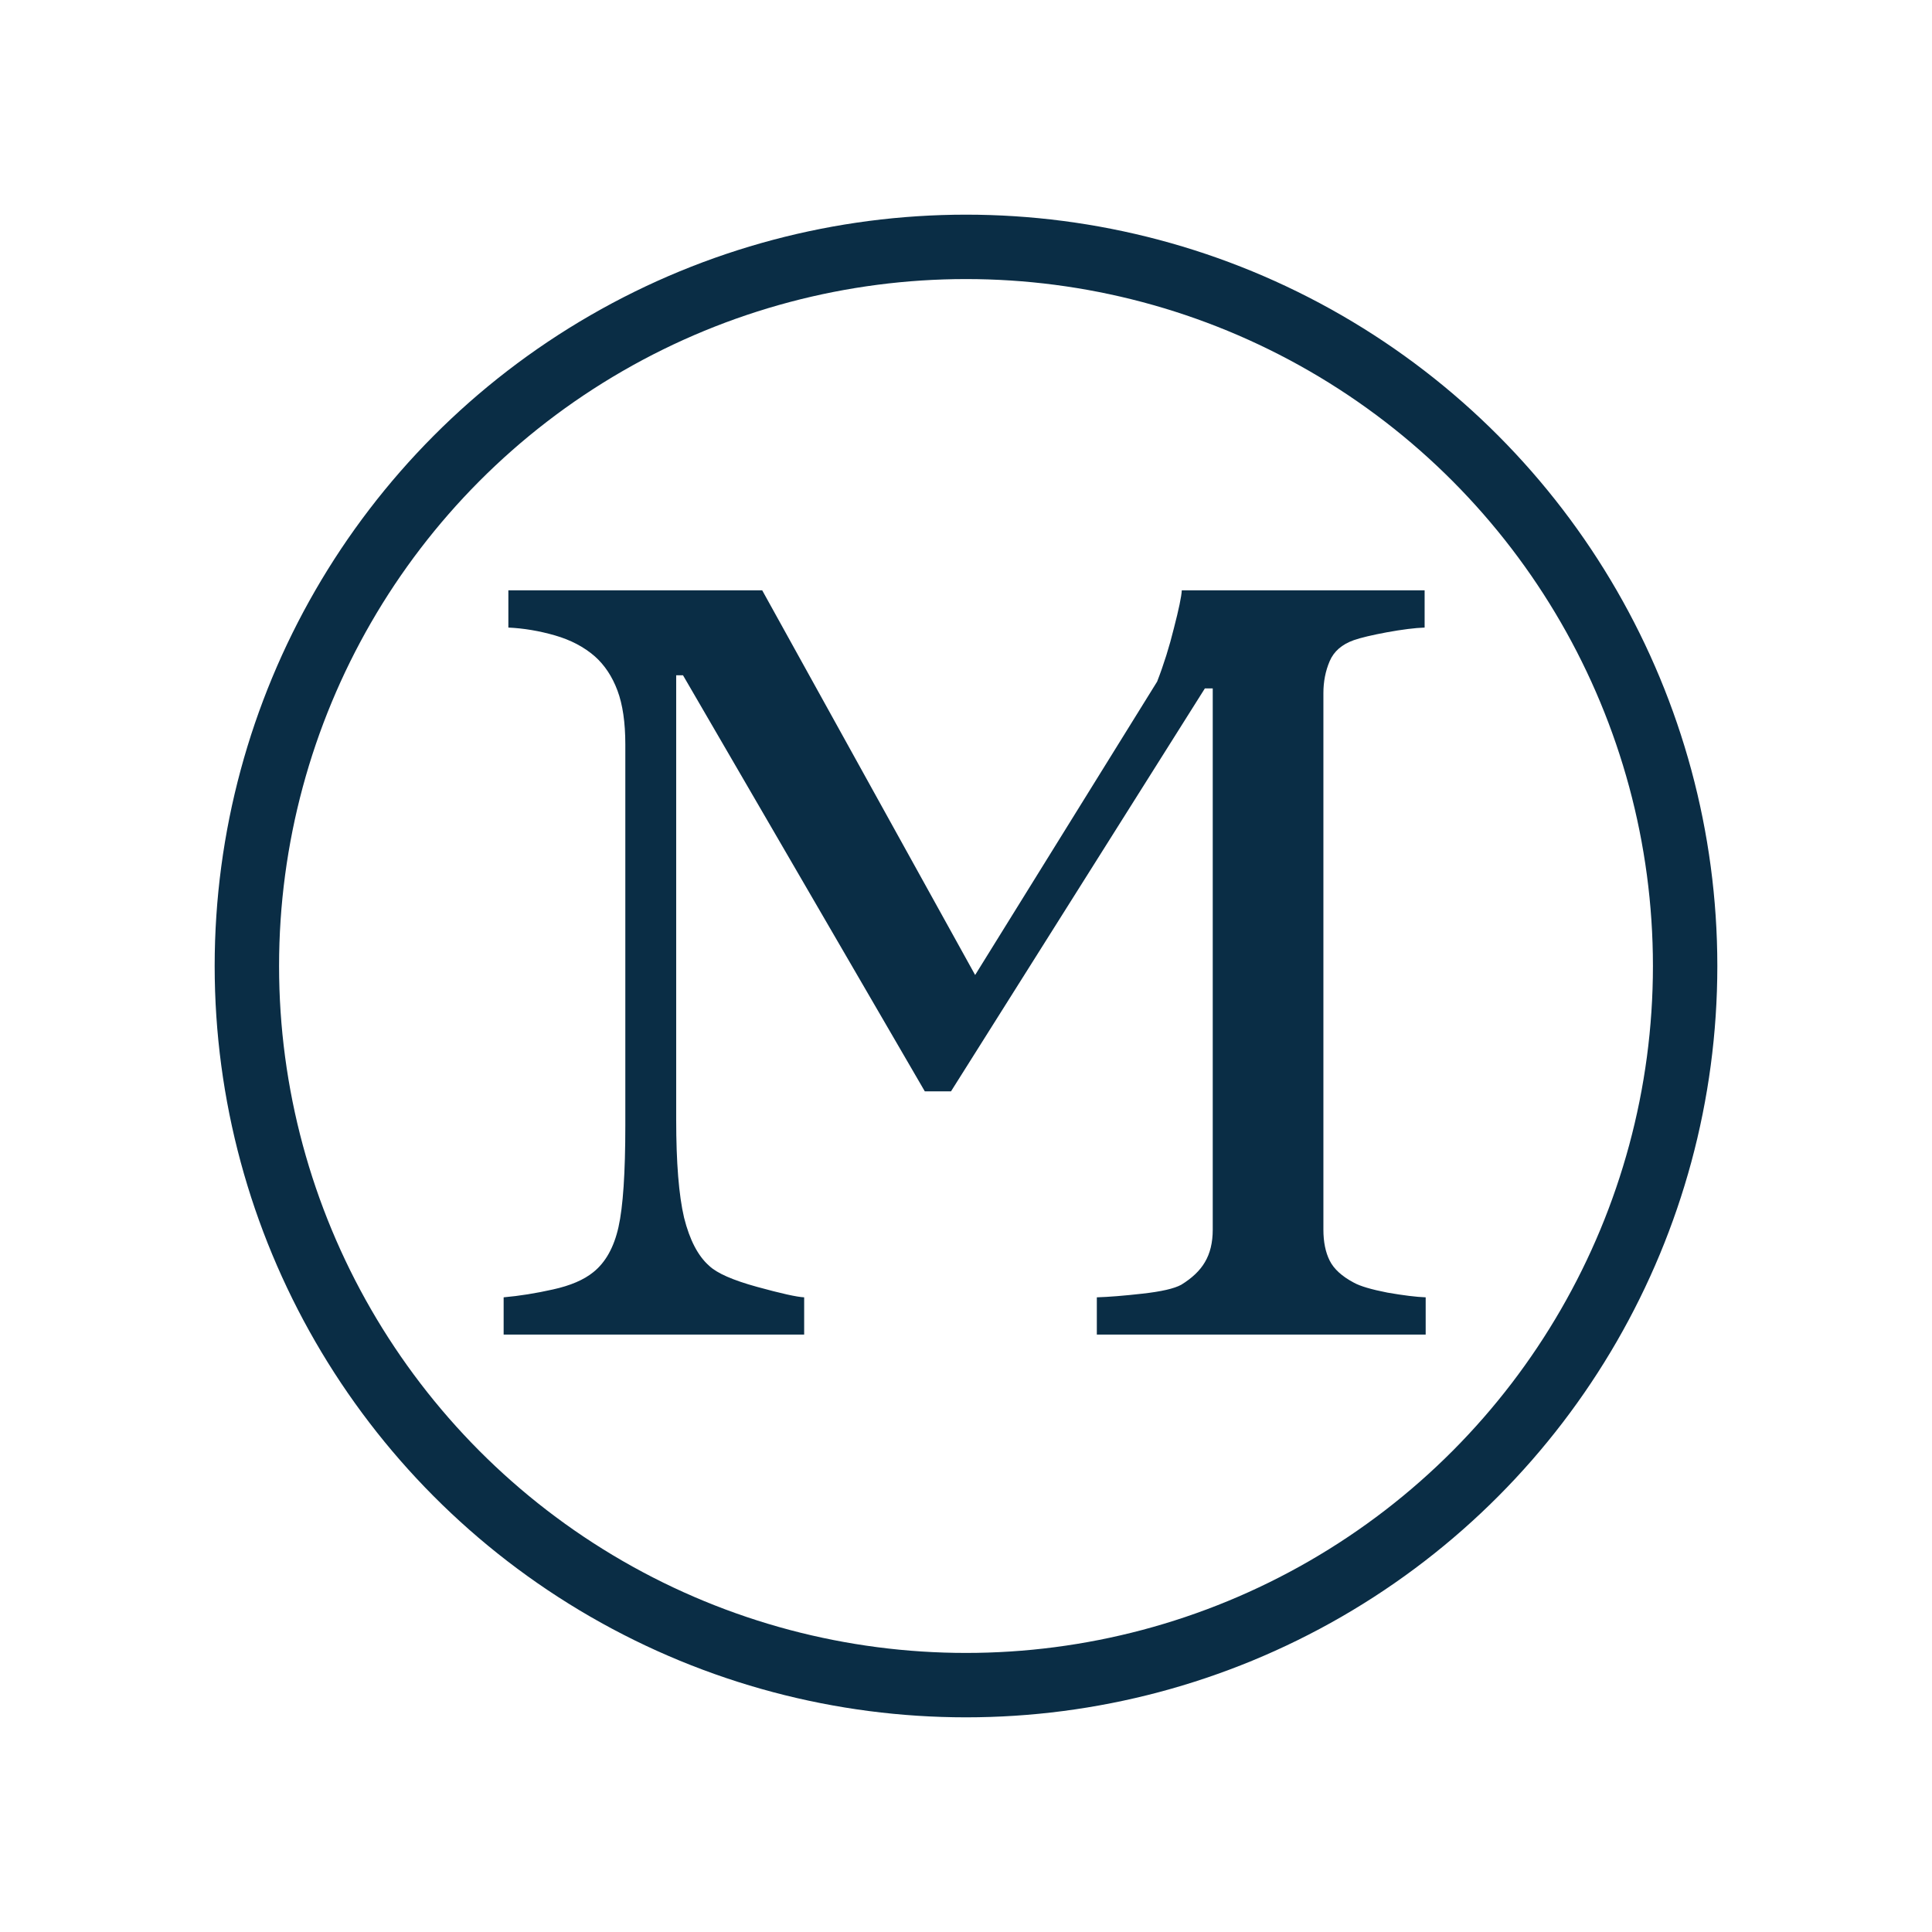
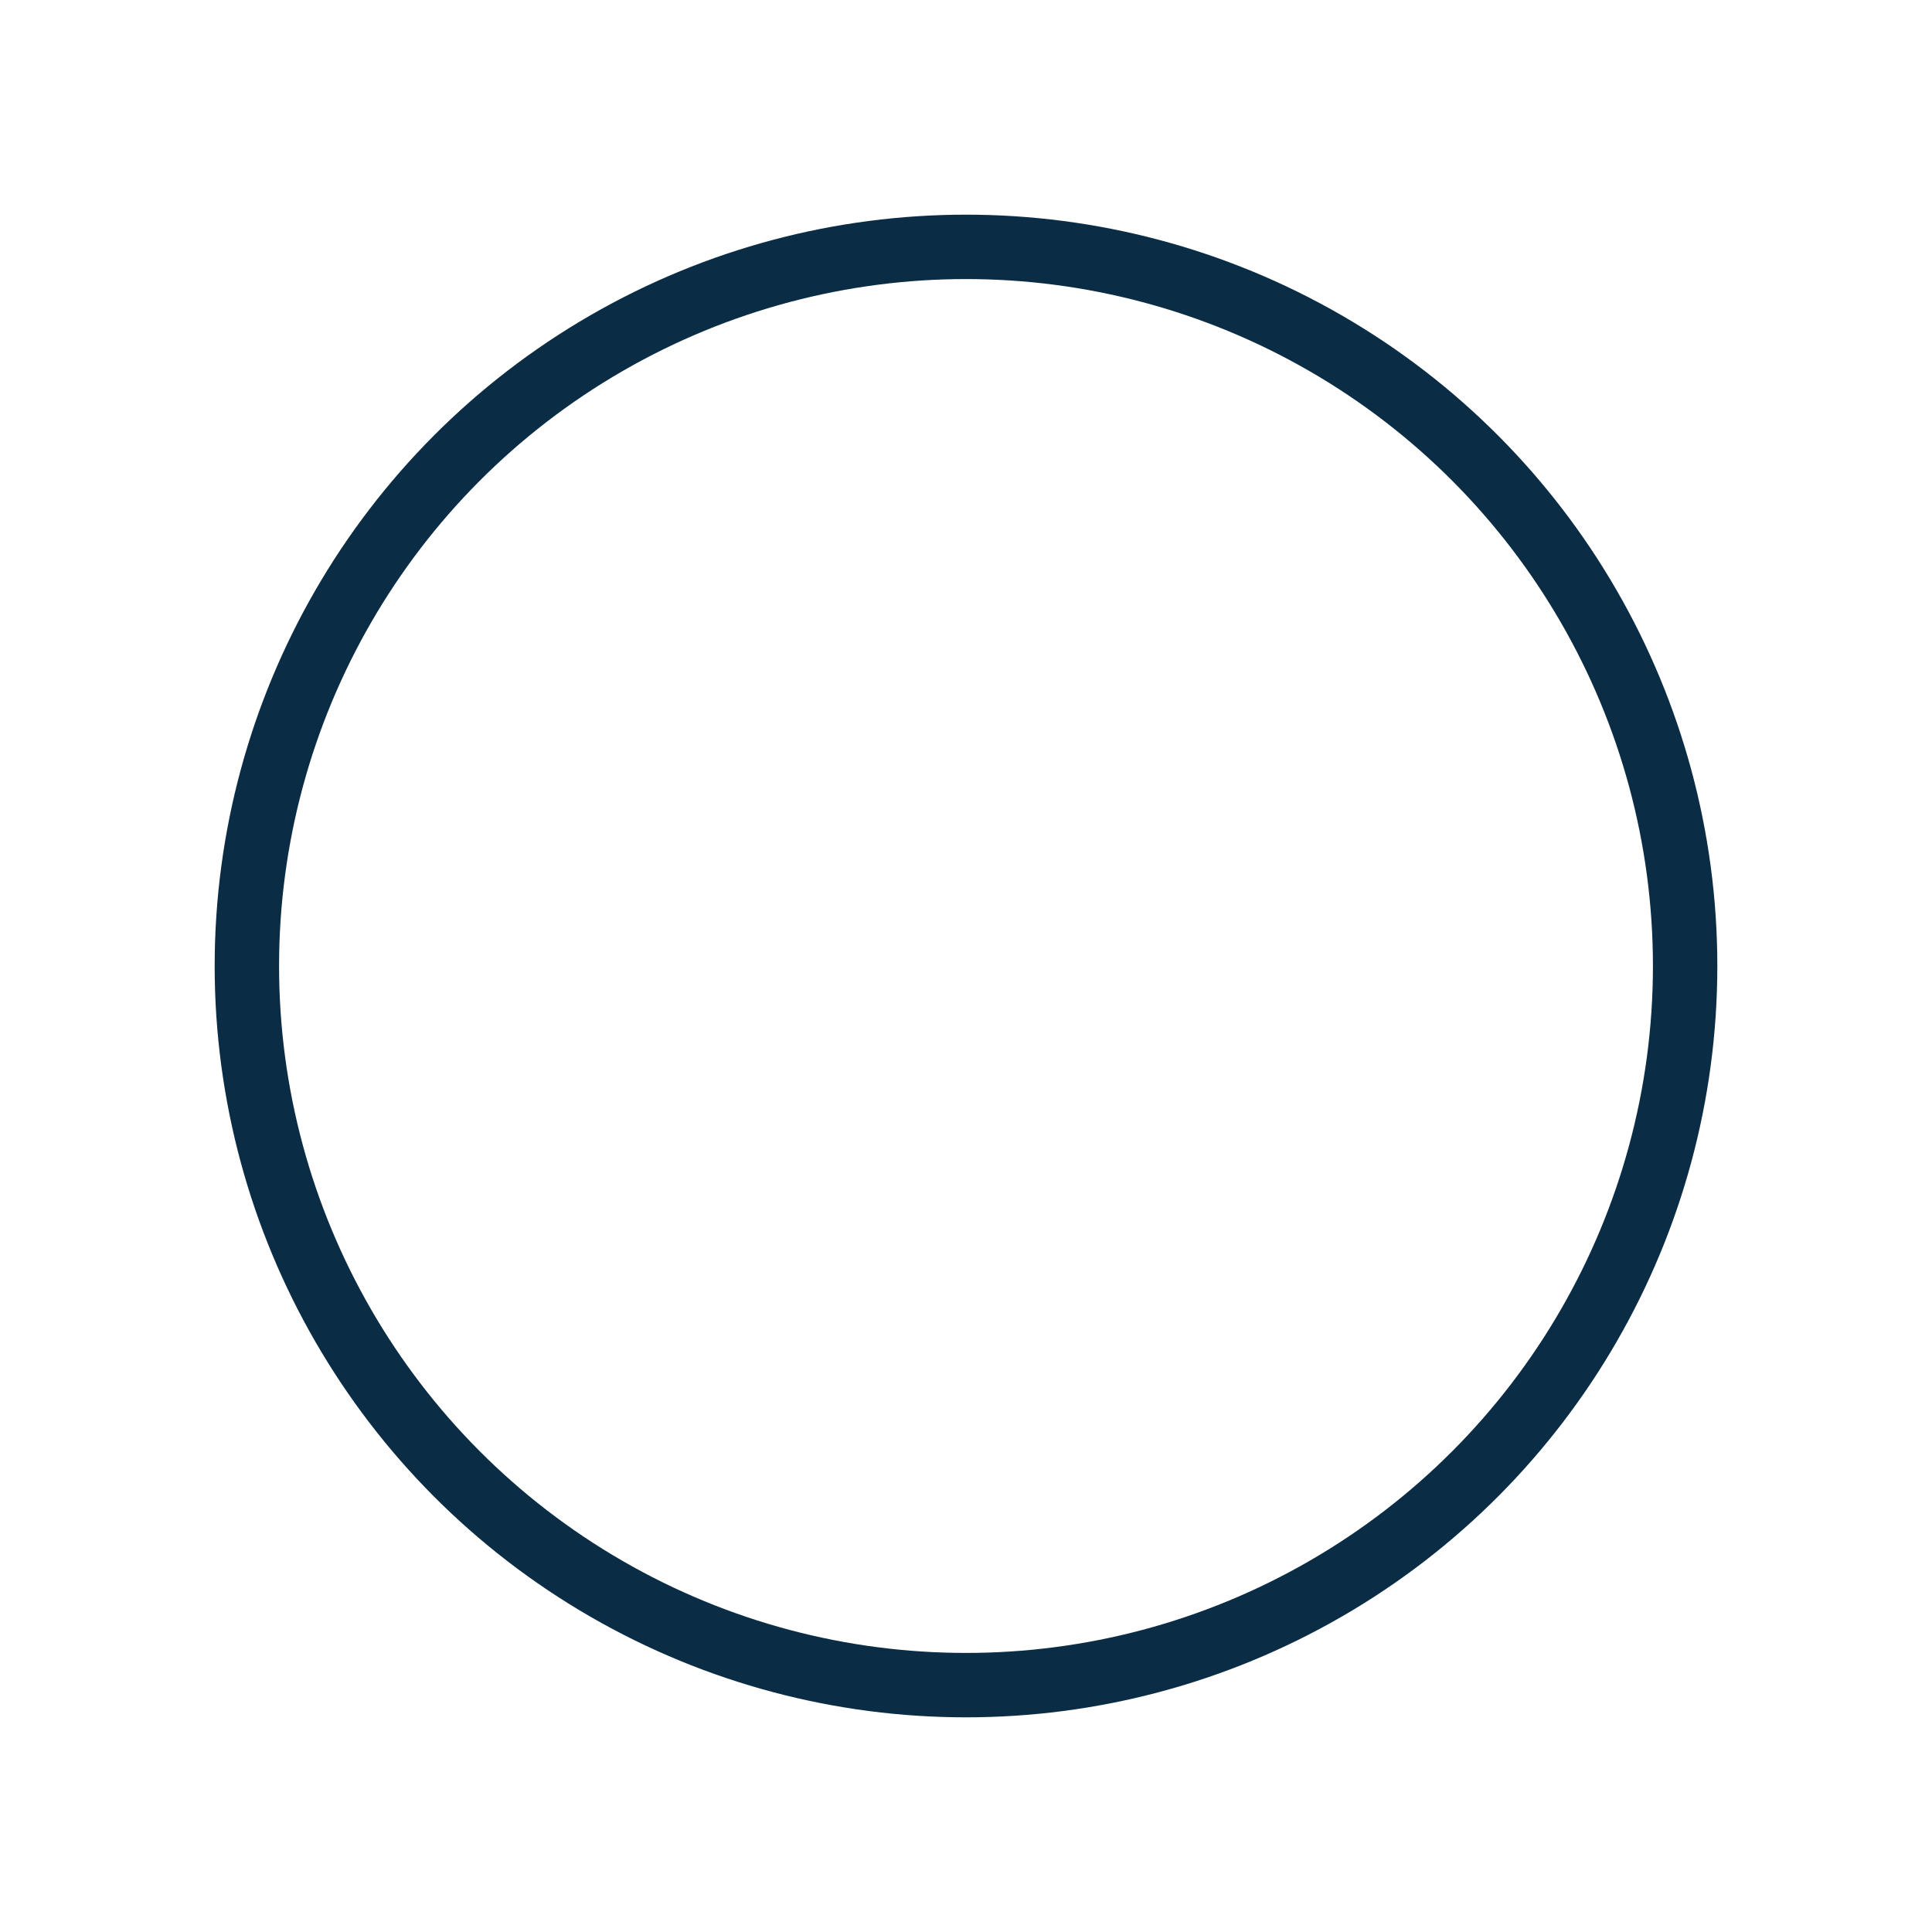
<svg xmlns="http://www.w3.org/2000/svg" width="180" height="180" viewBox="0 0 180 180" fill="none">
-   <path d="M132.827 124.338H102.189V120.869C103.296 120.836 104.713 120.722 106.44 120.527C108.199 120.332 109.404 120.055 110.056 119.696C111.066 119.077 111.799 118.377 112.255 117.595C112.743 116.781 112.988 115.771 112.988 114.566V64.138H112.255L88.604 101.676H86.161L63.635 62.916H62.999V104.304C62.999 108.311 63.244 111.357 63.732 113.442C64.254 115.527 65.035 117.025 66.078 117.937C66.795 118.621 68.277 119.273 70.525 119.892C72.772 120.511 74.238 120.836 74.922 120.869V124.338H46.923V120.869C48.389 120.739 49.92 120.494 51.516 120.136C53.145 119.778 54.399 119.24 55.279 118.524C56.419 117.611 57.201 116.211 57.624 114.321C58.048 112.432 58.26 109.272 58.26 104.842V69.366C58.26 67.314 58.015 65.636 57.527 64.333C57.038 63.03 56.338 61.971 55.425 61.157C54.416 60.277 53.178 59.626 51.712 59.202C50.246 58.779 48.796 58.535 47.363 58.469V55H71.013L90.852 90.838L107.808 63.502C108.427 61.906 108.948 60.245 109.372 58.518C109.828 56.759 110.072 55.586 110.105 55H132.729V58.469C131.817 58.502 130.644 58.648 129.211 58.909C127.81 59.17 126.784 59.414 126.132 59.642C125.025 60.033 124.275 60.684 123.884 61.597C123.493 62.509 123.298 63.502 123.298 64.577V114.566C123.298 115.706 123.493 116.667 123.884 117.449C124.275 118.23 125.025 118.914 126.132 119.501C126.718 119.827 127.761 120.136 129.259 120.429C130.758 120.69 131.947 120.836 132.827 120.869V124.338Z" fill="#0A2D45" />
  <circle cx="90" cy="90" r="67" stroke="#0A2D45" stroke-width="6" />
</svg>